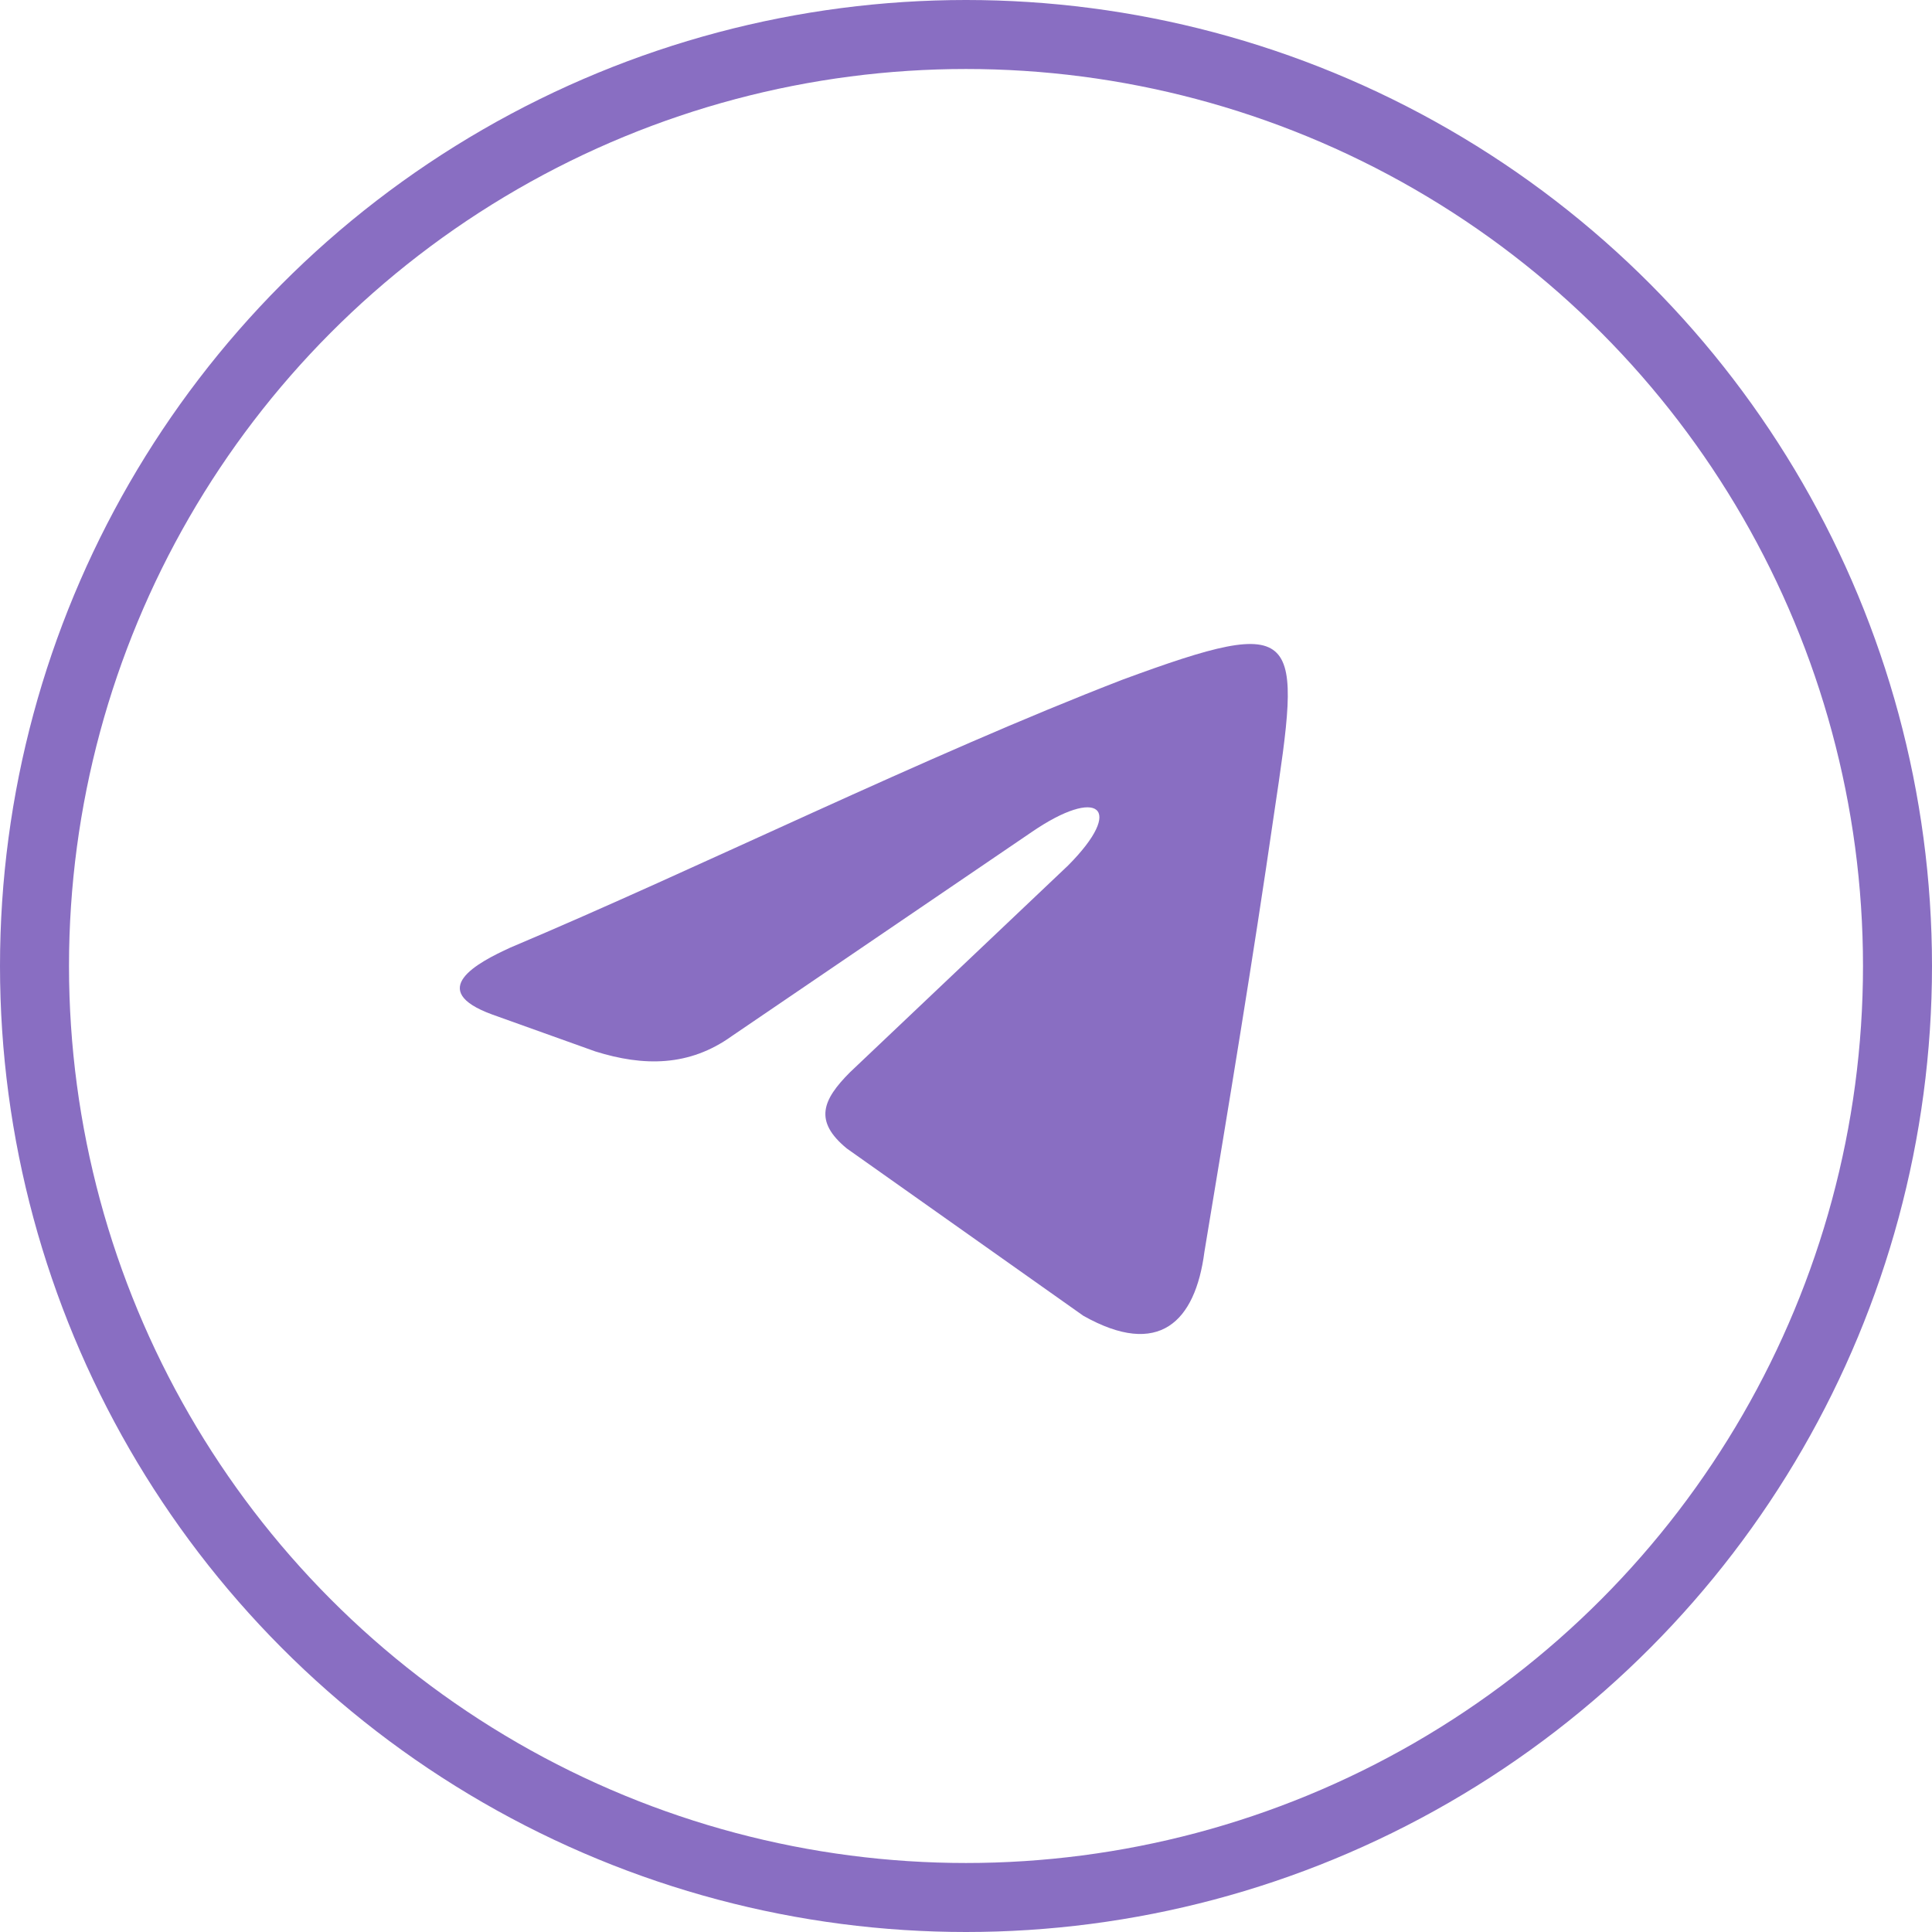
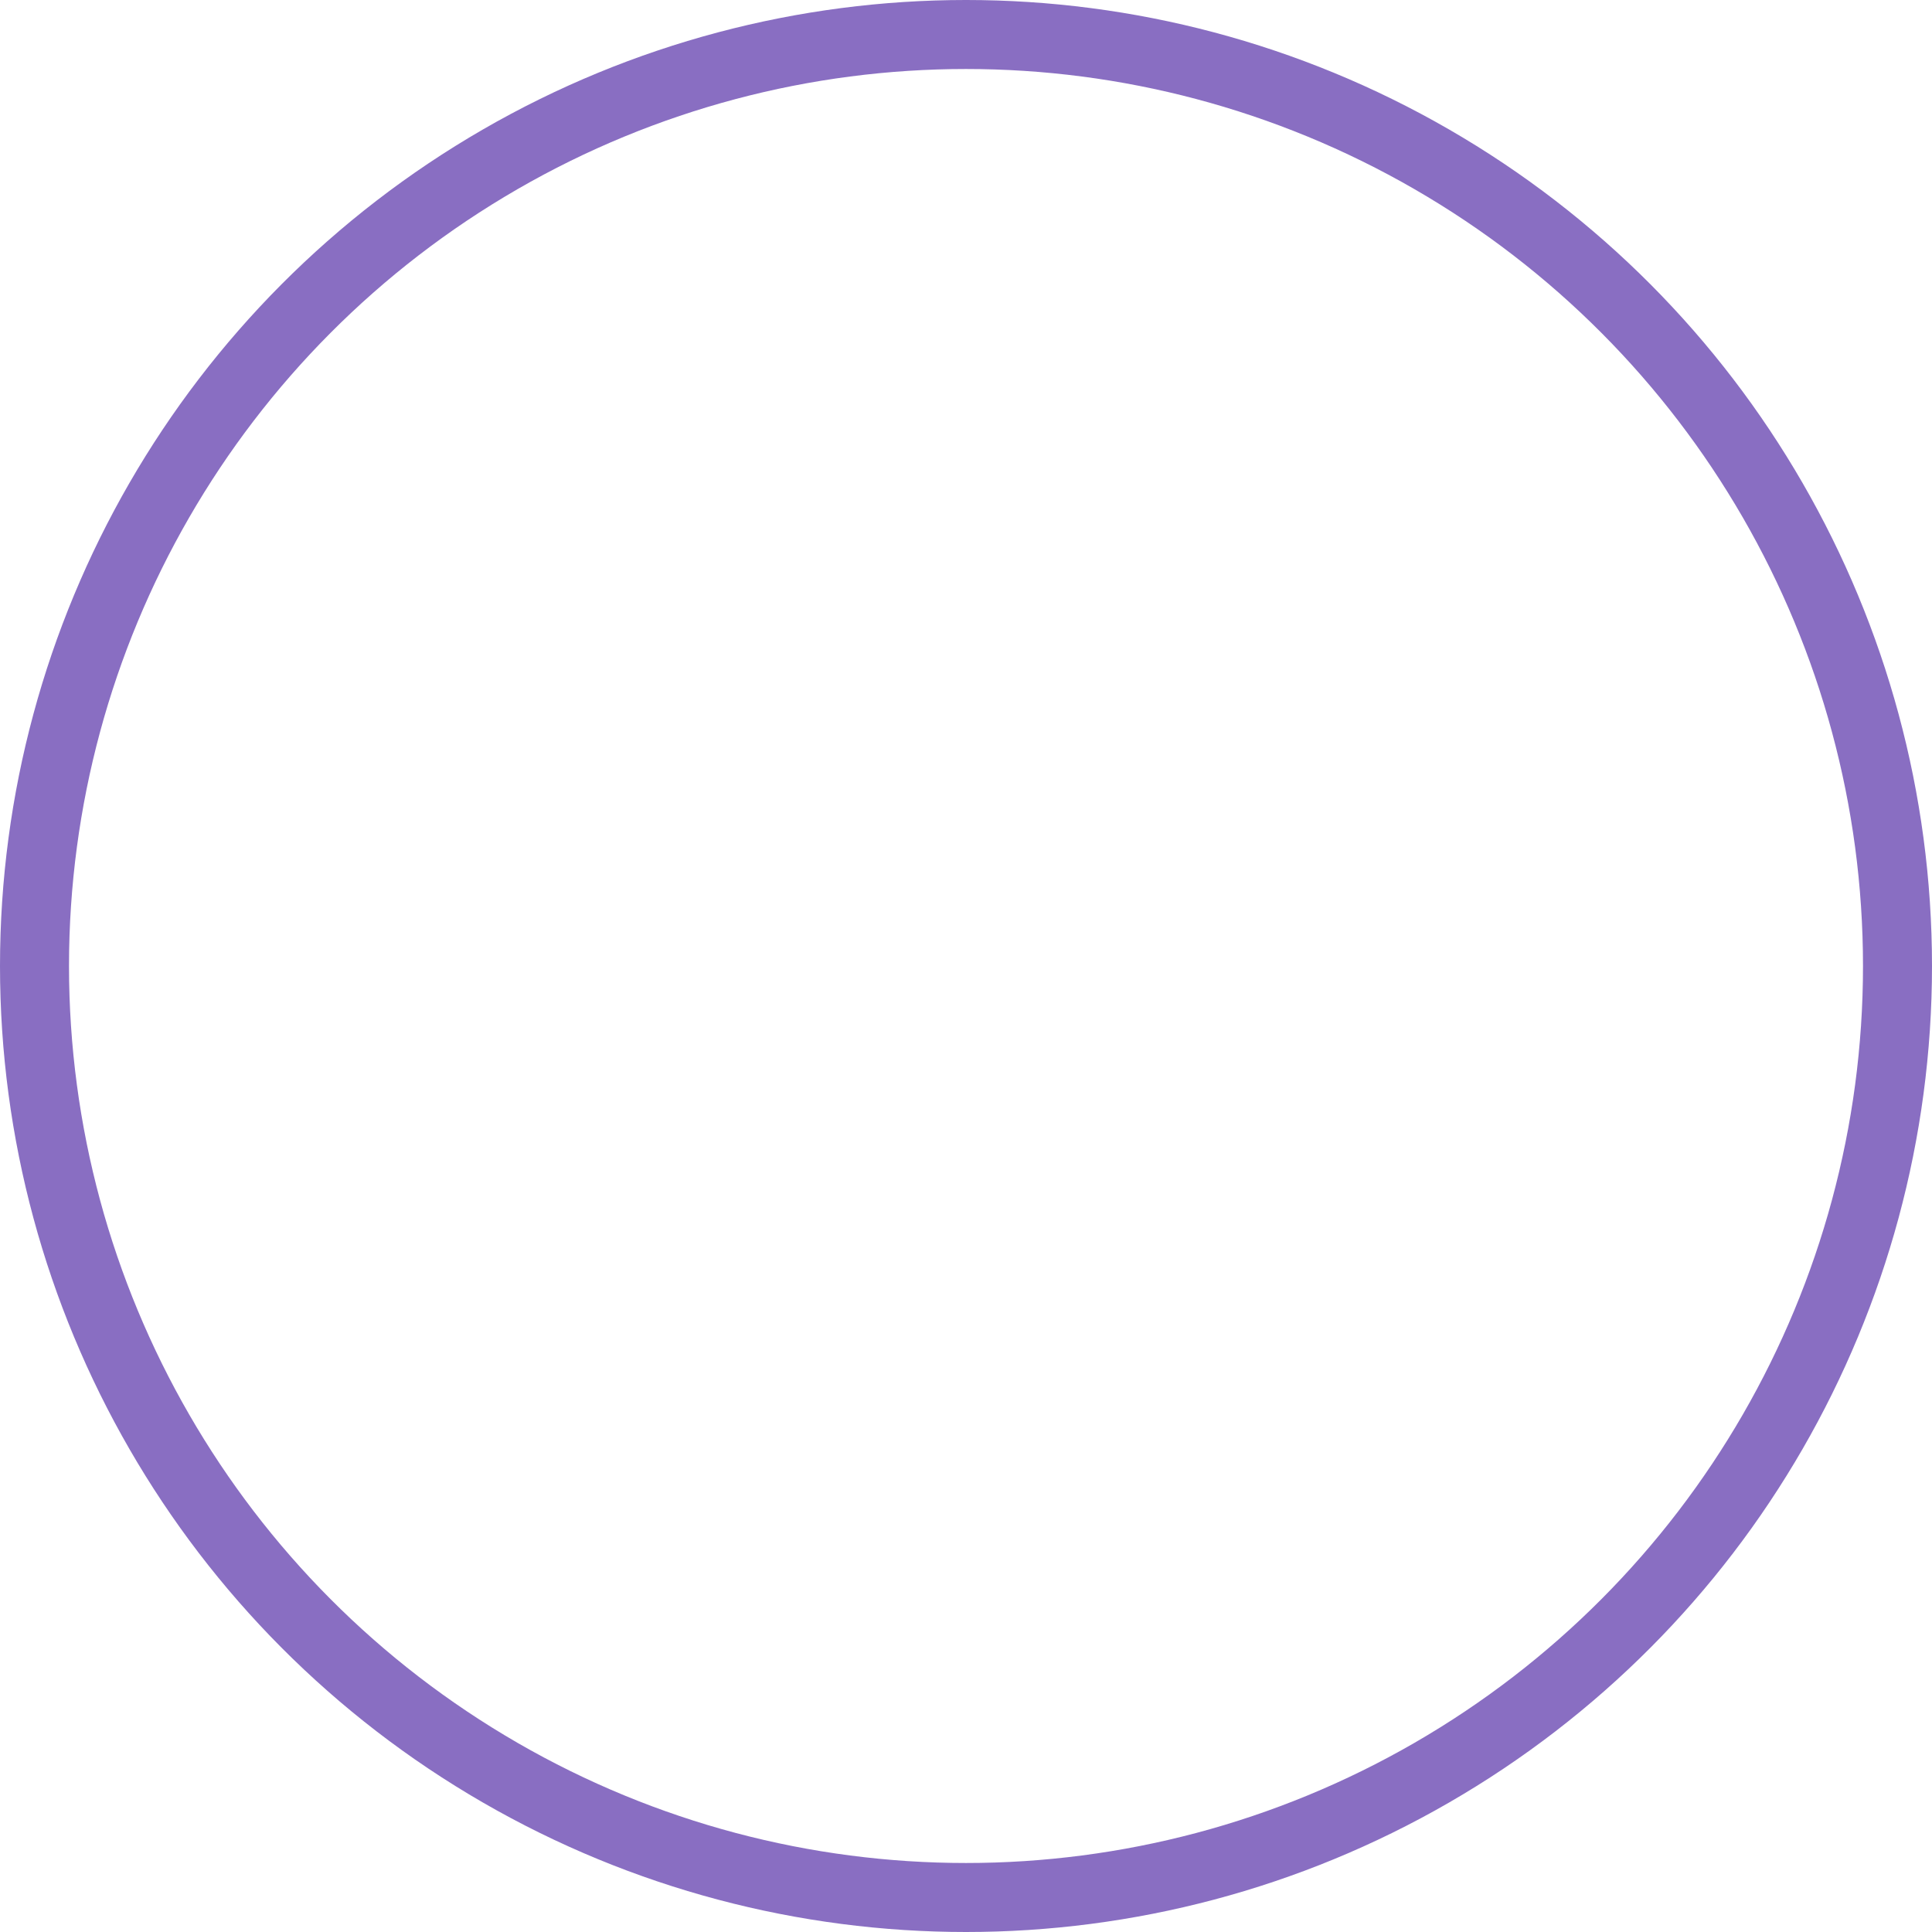
<svg xmlns="http://www.w3.org/2000/svg" width="42" height="42" viewBox="0 0 42 42" fill="none">
-   <path fill-rule="evenodd" clip-rule="evenodd" d="M11.096 20.599C15.181 18.878 20.12 16.43 24.404 14.775C28.357 13.319 28.291 13.716 27.698 17.683C27.238 20.86 26.71 24.037 26.183 27.214C25.985 28.736 25.195 29.53 23.551 28.604L18.409 24.967C17.684 24.371 17.882 23.909 18.475 23.313L23.218 18.816C24.47 17.558 23.876 17.095 22.428 18.088L15.906 22.526C14.983 23.187 13.995 23.187 12.941 22.857L10.701 22.055C9.251 21.525 10.372 20.93 11.096 20.599Z" fill="#896EC2" />
  <circle cx="21" cy="21" r="20.25" stroke="#896EC2" stroke-width="1.5" />
</svg>